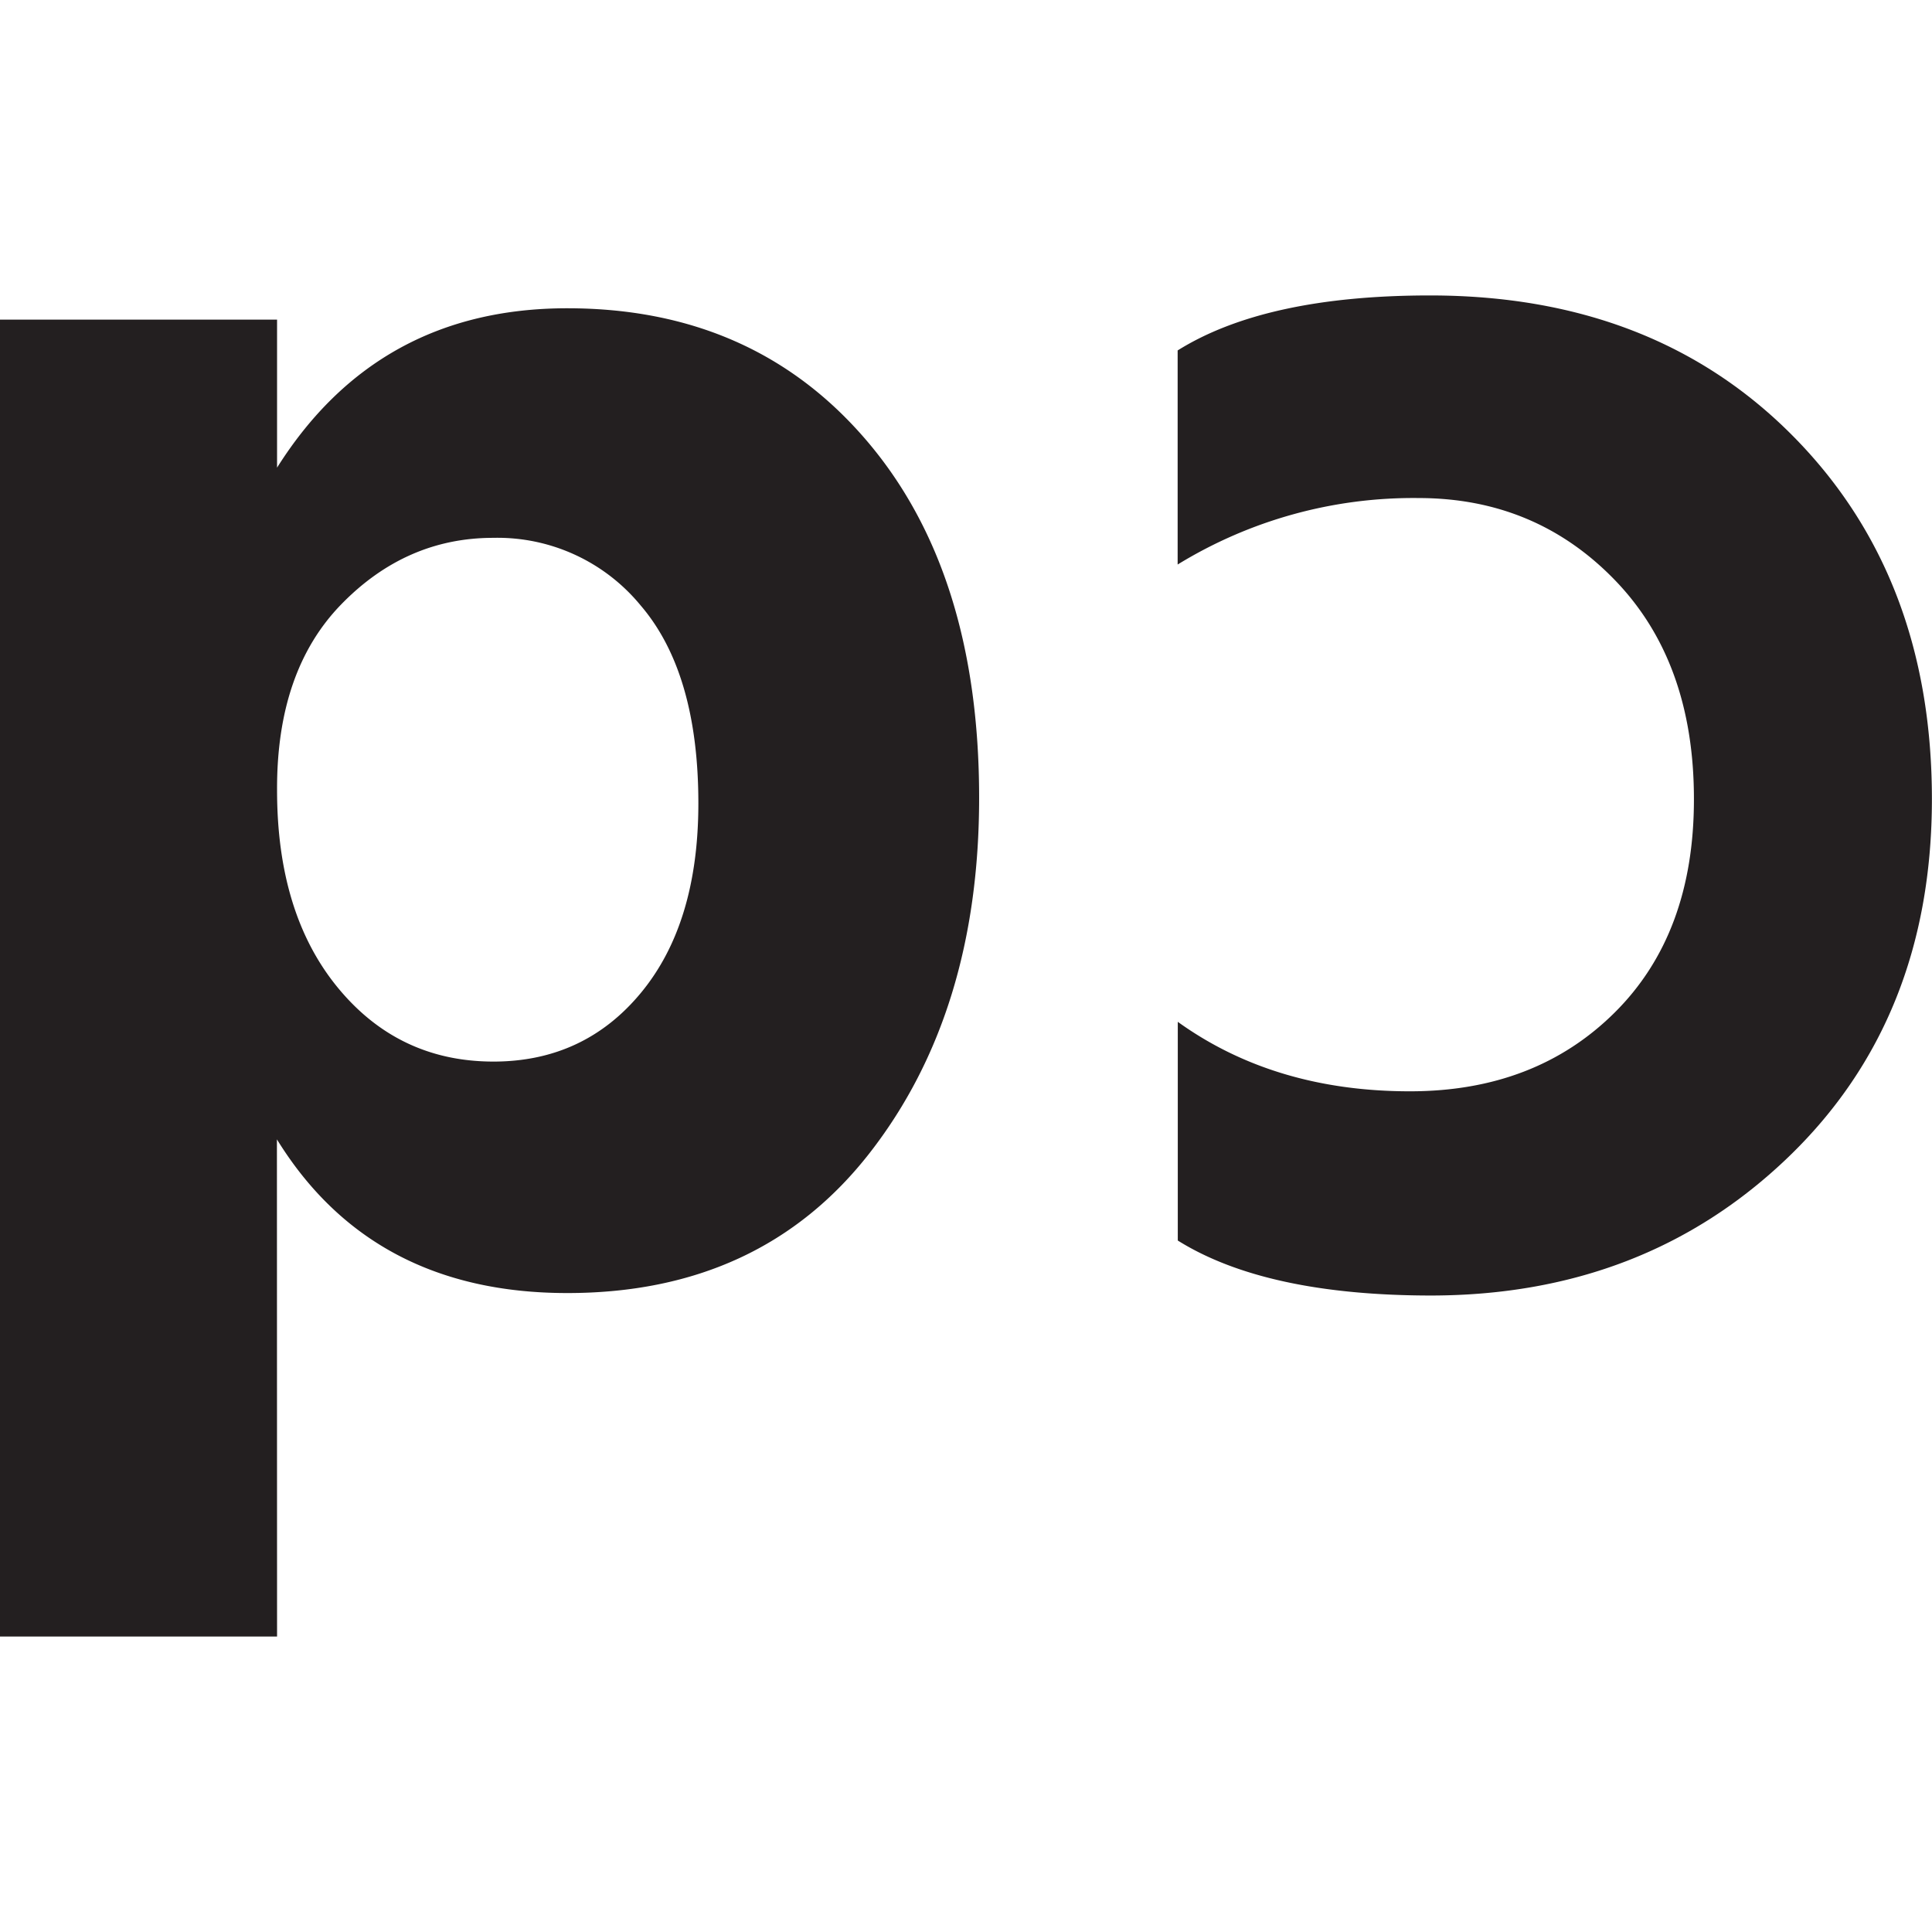
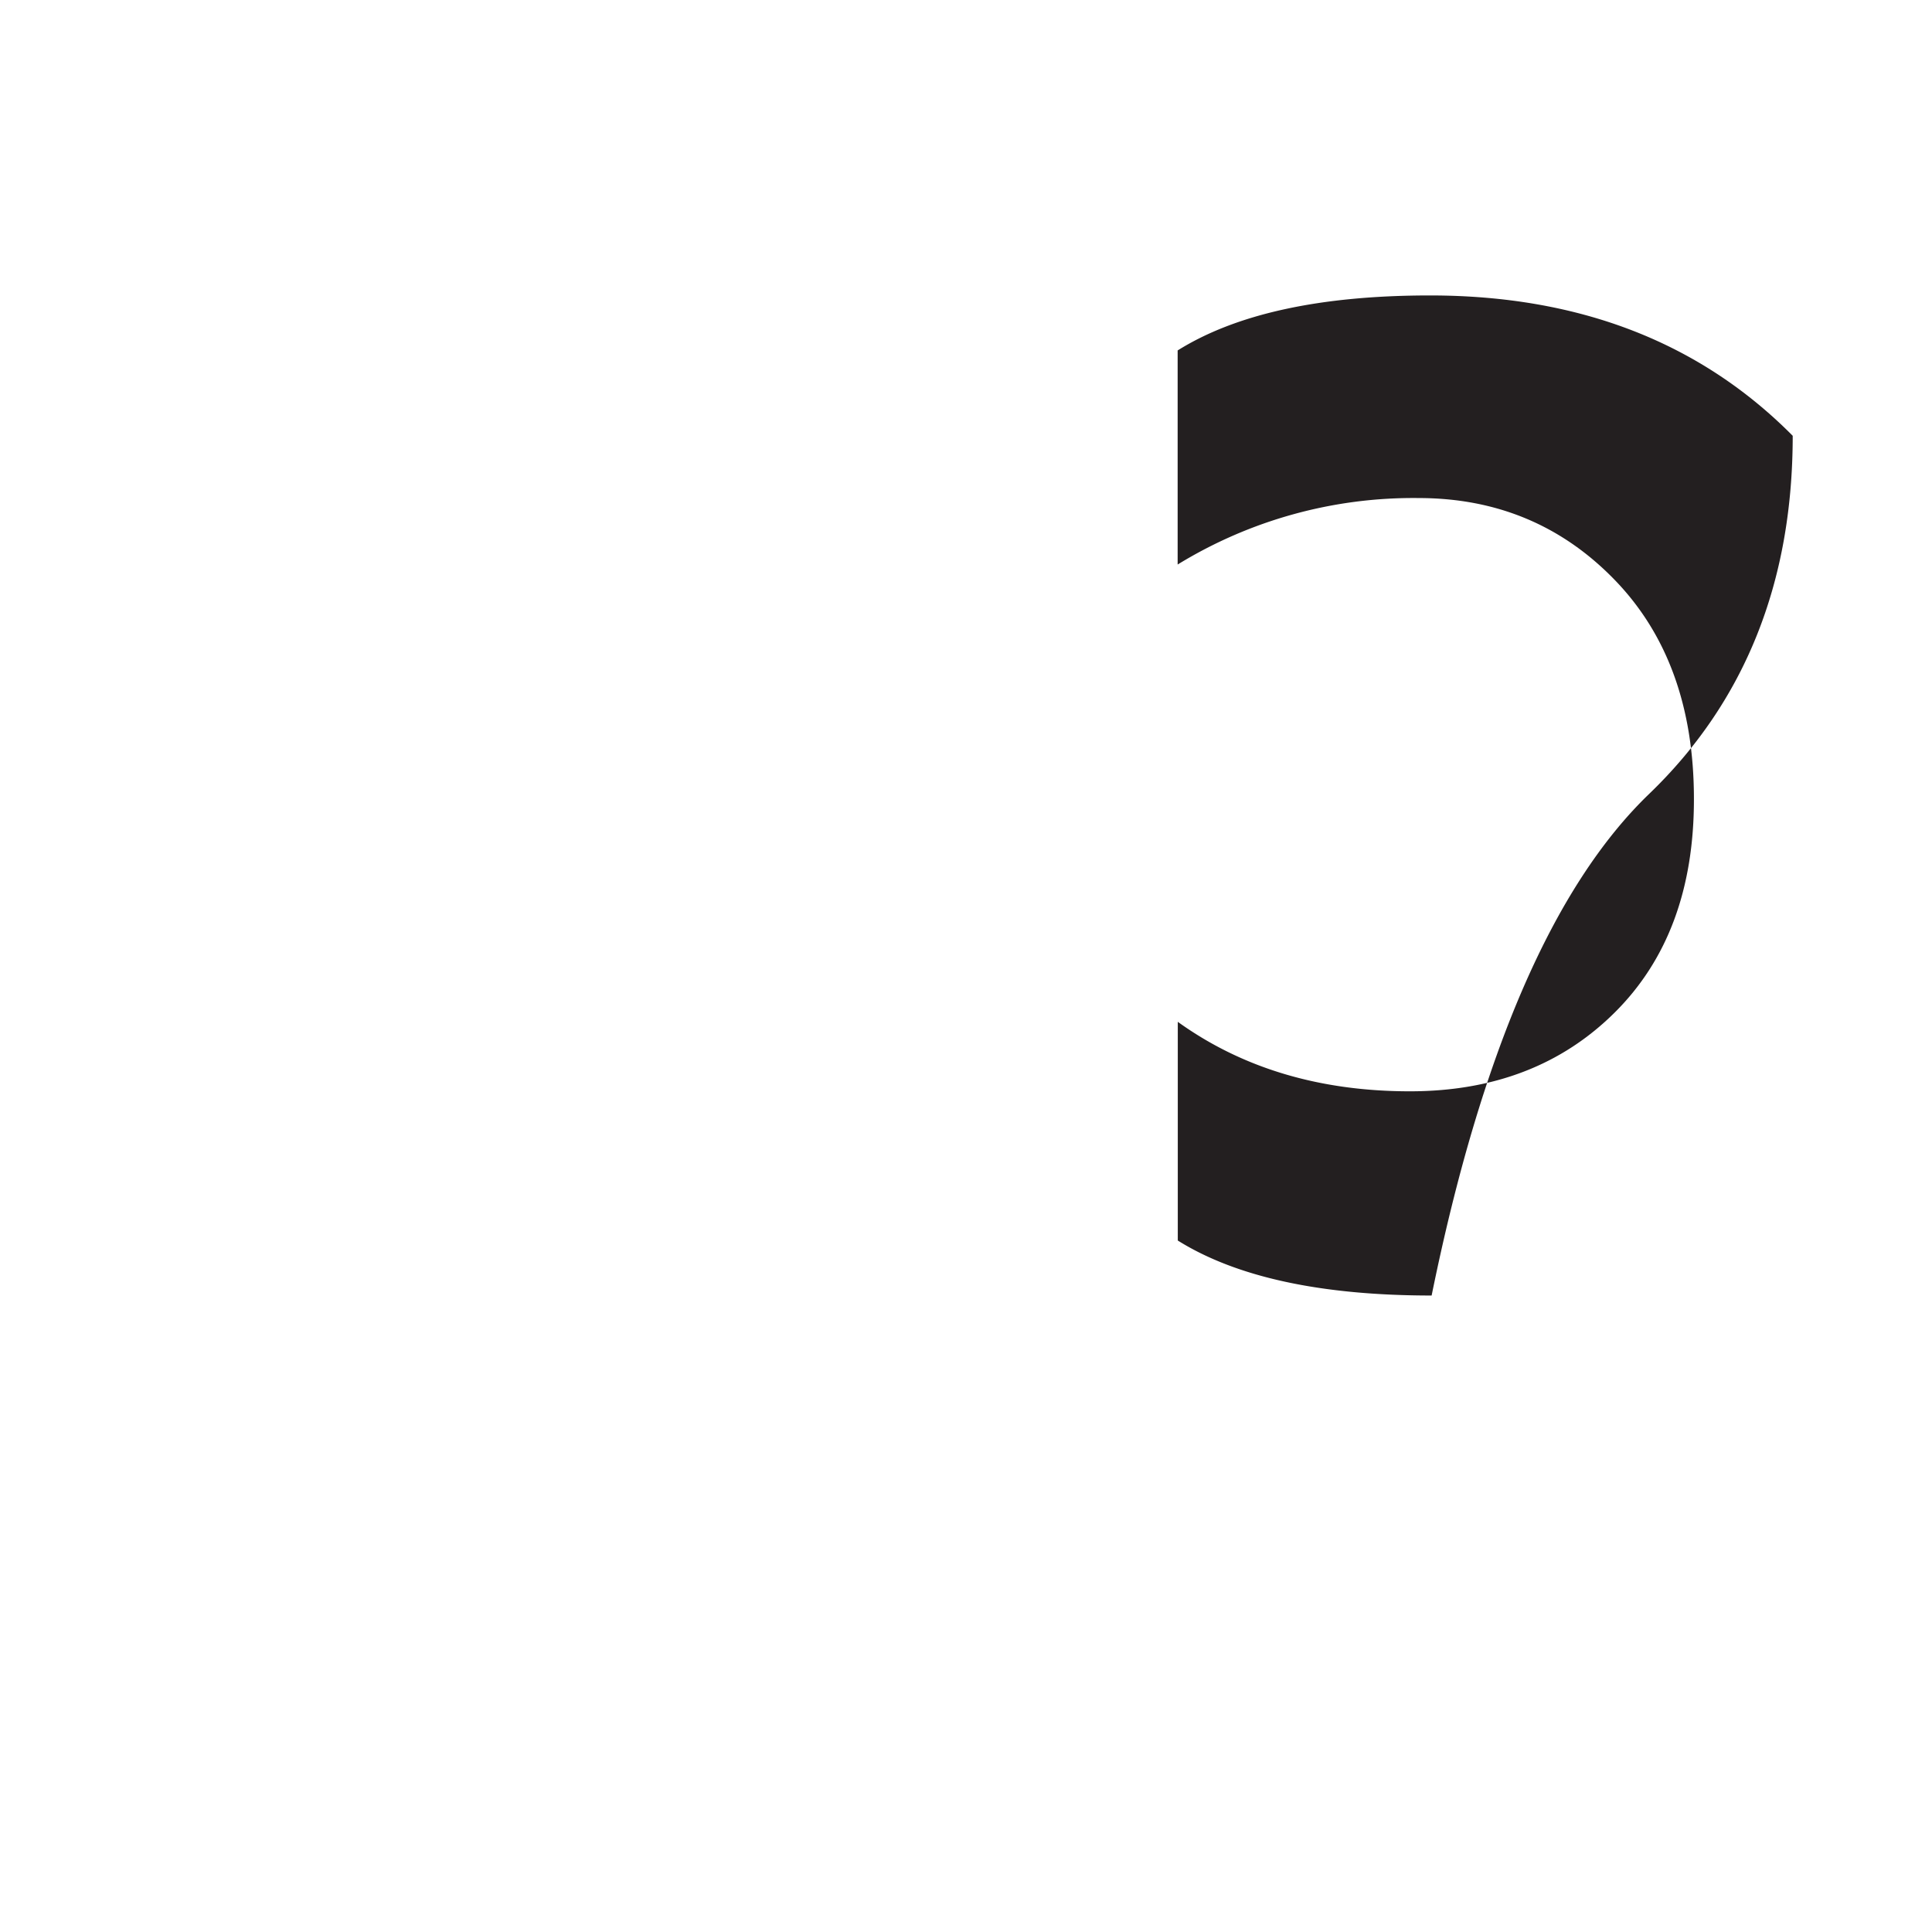
<svg xmlns="http://www.w3.org/2000/svg" width="27" height="27" id="Layer_1" data-name="Layer 1" viewBox="0 0 406.81 282.37">
  <defs>
    <style>.cls-1{fill:#231f20;}</style>
  </defs>
  <title>Logo-with-space</title>
-   <path class="cls-1" d="M58.66,344.8H.32V67.51H58.66V98.68q21.16-33.57,61.13-33.56,39.15,0,62.93,27.77t23.77,75.31q0,45.15-23,74.72t-63.73,29.56q-41.16,0-61.13-32.36Zm0-178.2q0,26,12.78,41.56t32.76,15.58q19.18,0,31.17-14.59t12-39.75q0-27.57-12.19-41.75a39,39,0,0,0-31-14.19q-18.37,0-32,14T58.66,166.6Z" transform="translate(-0.32 -62.43)" />
-   <path class="cls-1" d="M248.32,215.37Q268.67,230,297.21,230q26.42,0,43.12-16.6T357,168.45q0-28.93-16.7-46.15T299,105.08a94.89,94.89,0,0,0-50.71,14V74q18.53-11.58,53.14-11.58,47.07,0,76.37,29.55t29.31,76.47q0,46.32-30.22,75.4T301.77,273q-34.92,0-53.45-11.58Z" transform="translate(-0.32 -62.43)" />
+   <path class="cls-1" d="M248.32,215.37Q268.67,230,297.21,230q26.42,0,43.12-16.6T357,168.45q0-28.93-16.7-46.15T299,105.08a94.89,94.89,0,0,0-50.71,14V74q18.53-11.58,53.14-11.58,47.07,0,76.37,29.55q0,46.32-30.22,75.4T301.77,273q-34.92,0-53.45-11.58Z" transform="translate(-0.32 -62.43)" />
</svg>